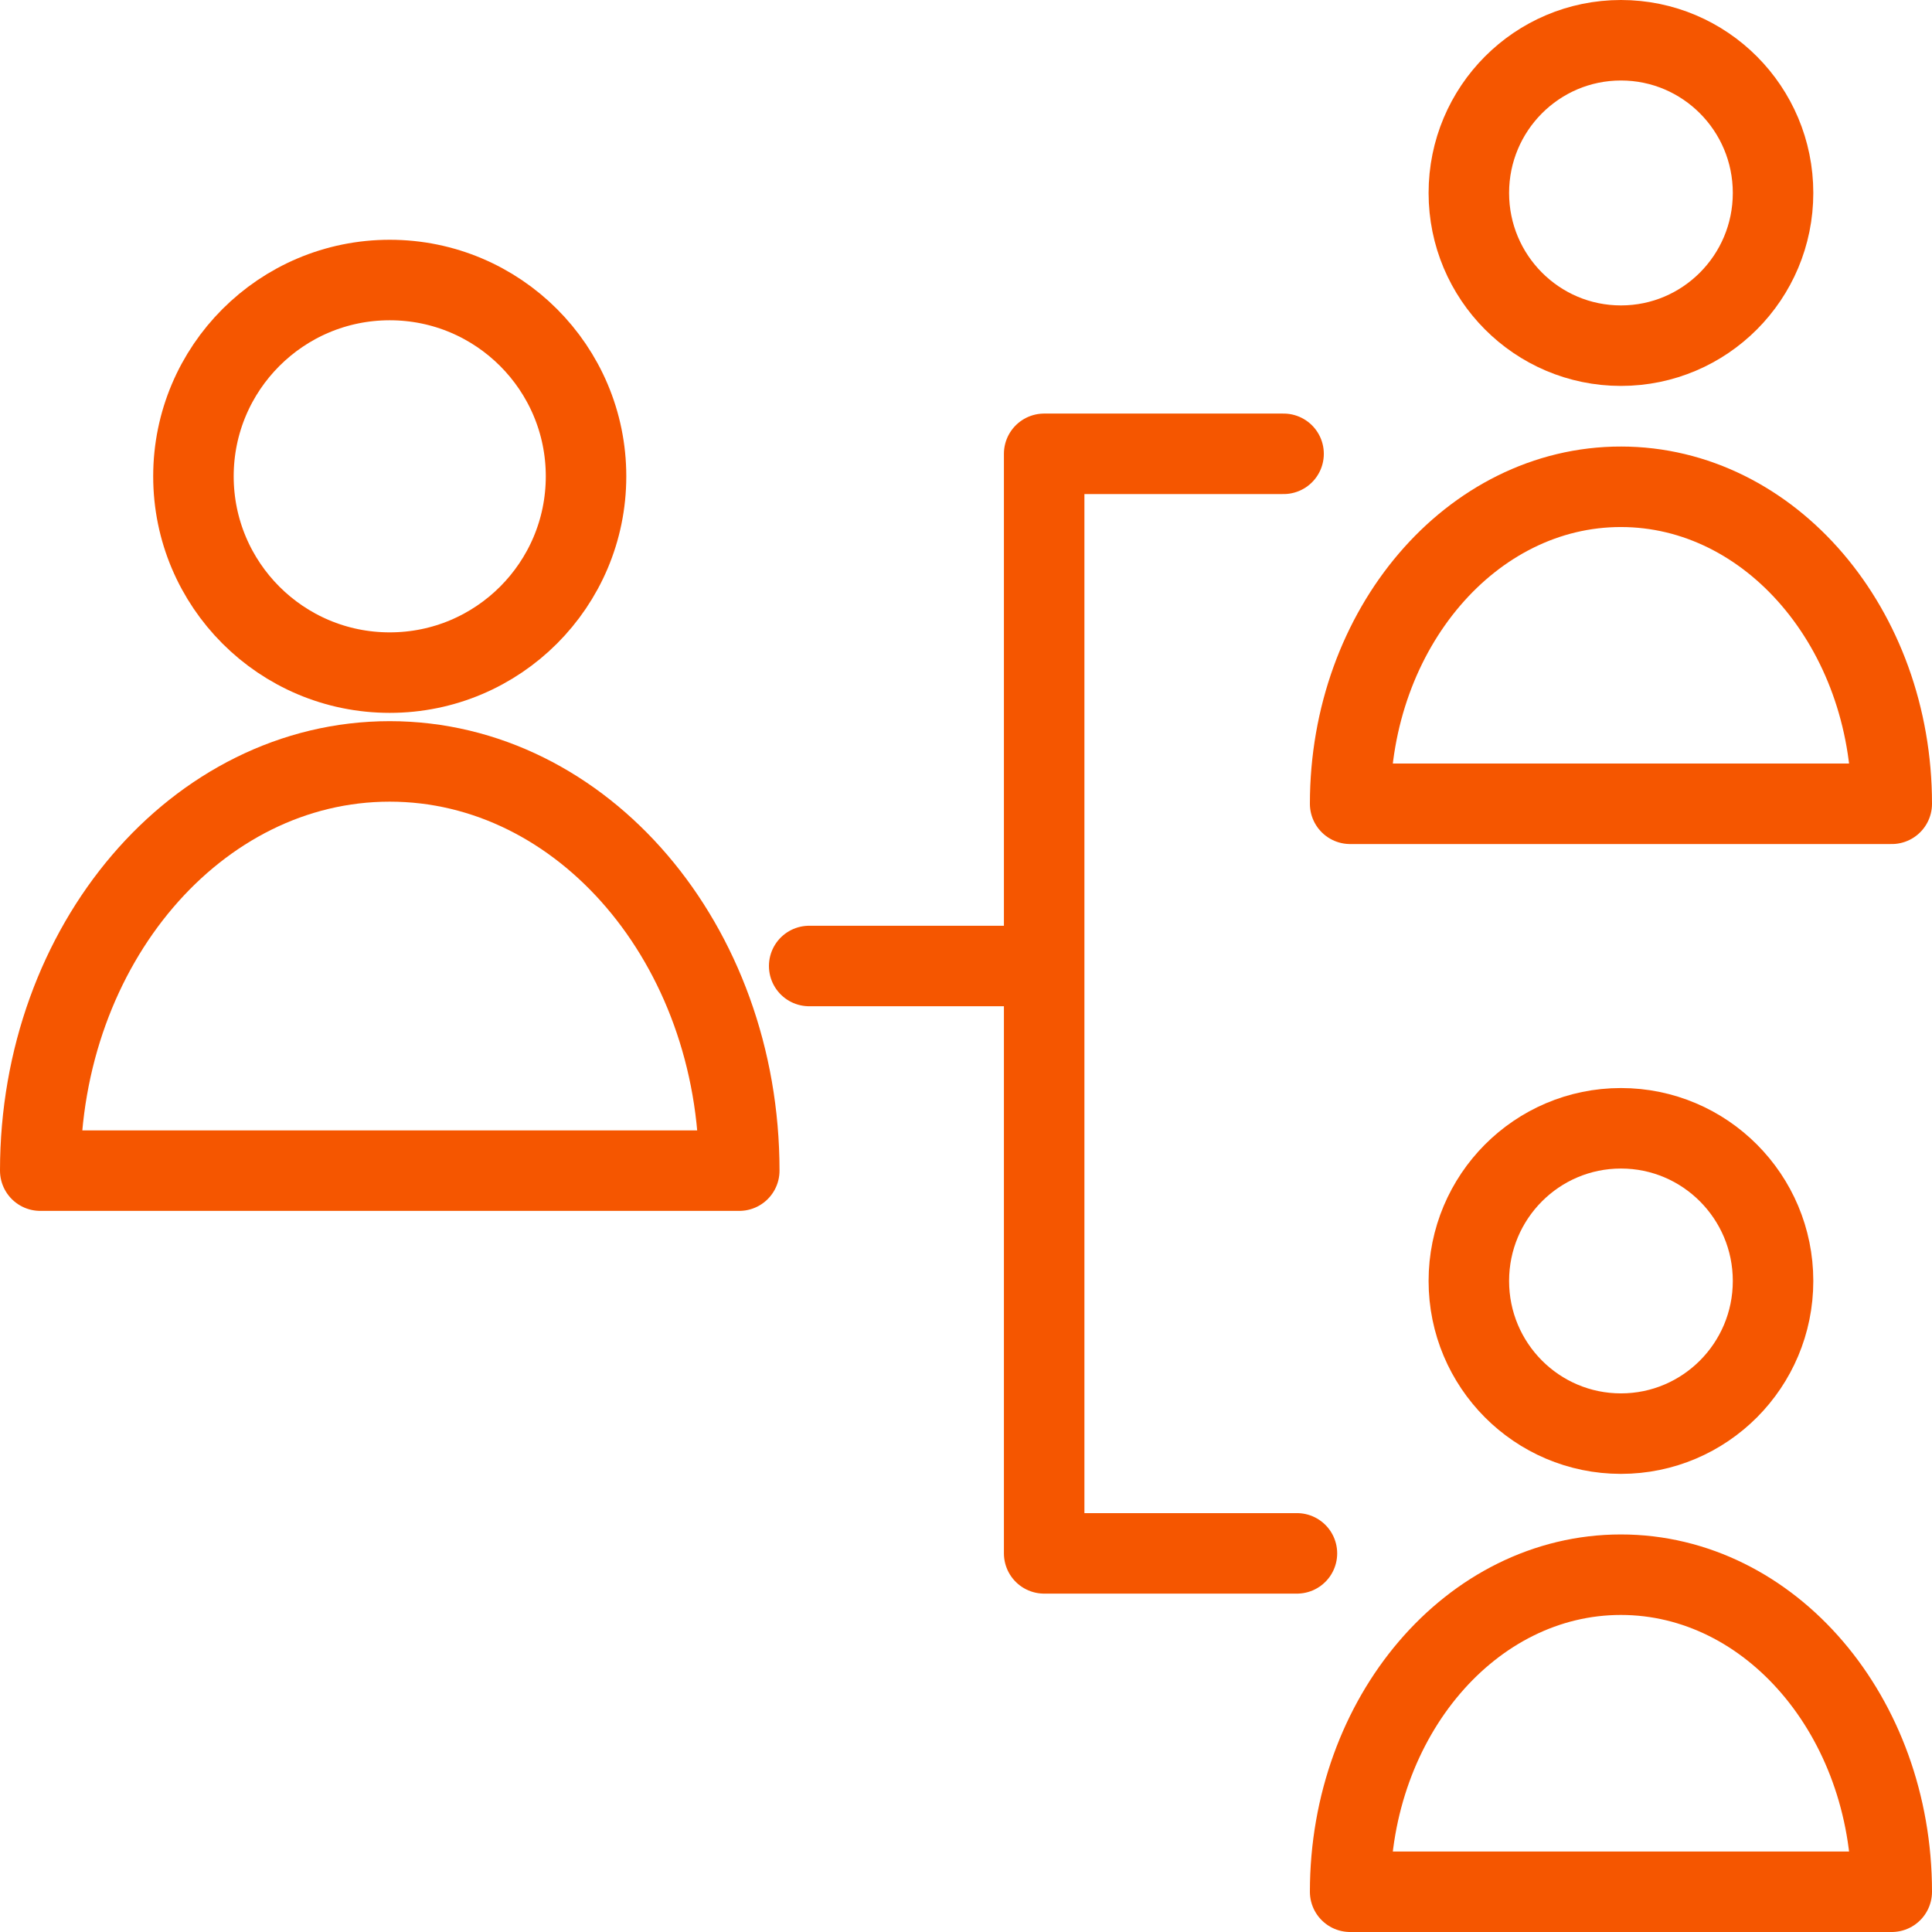
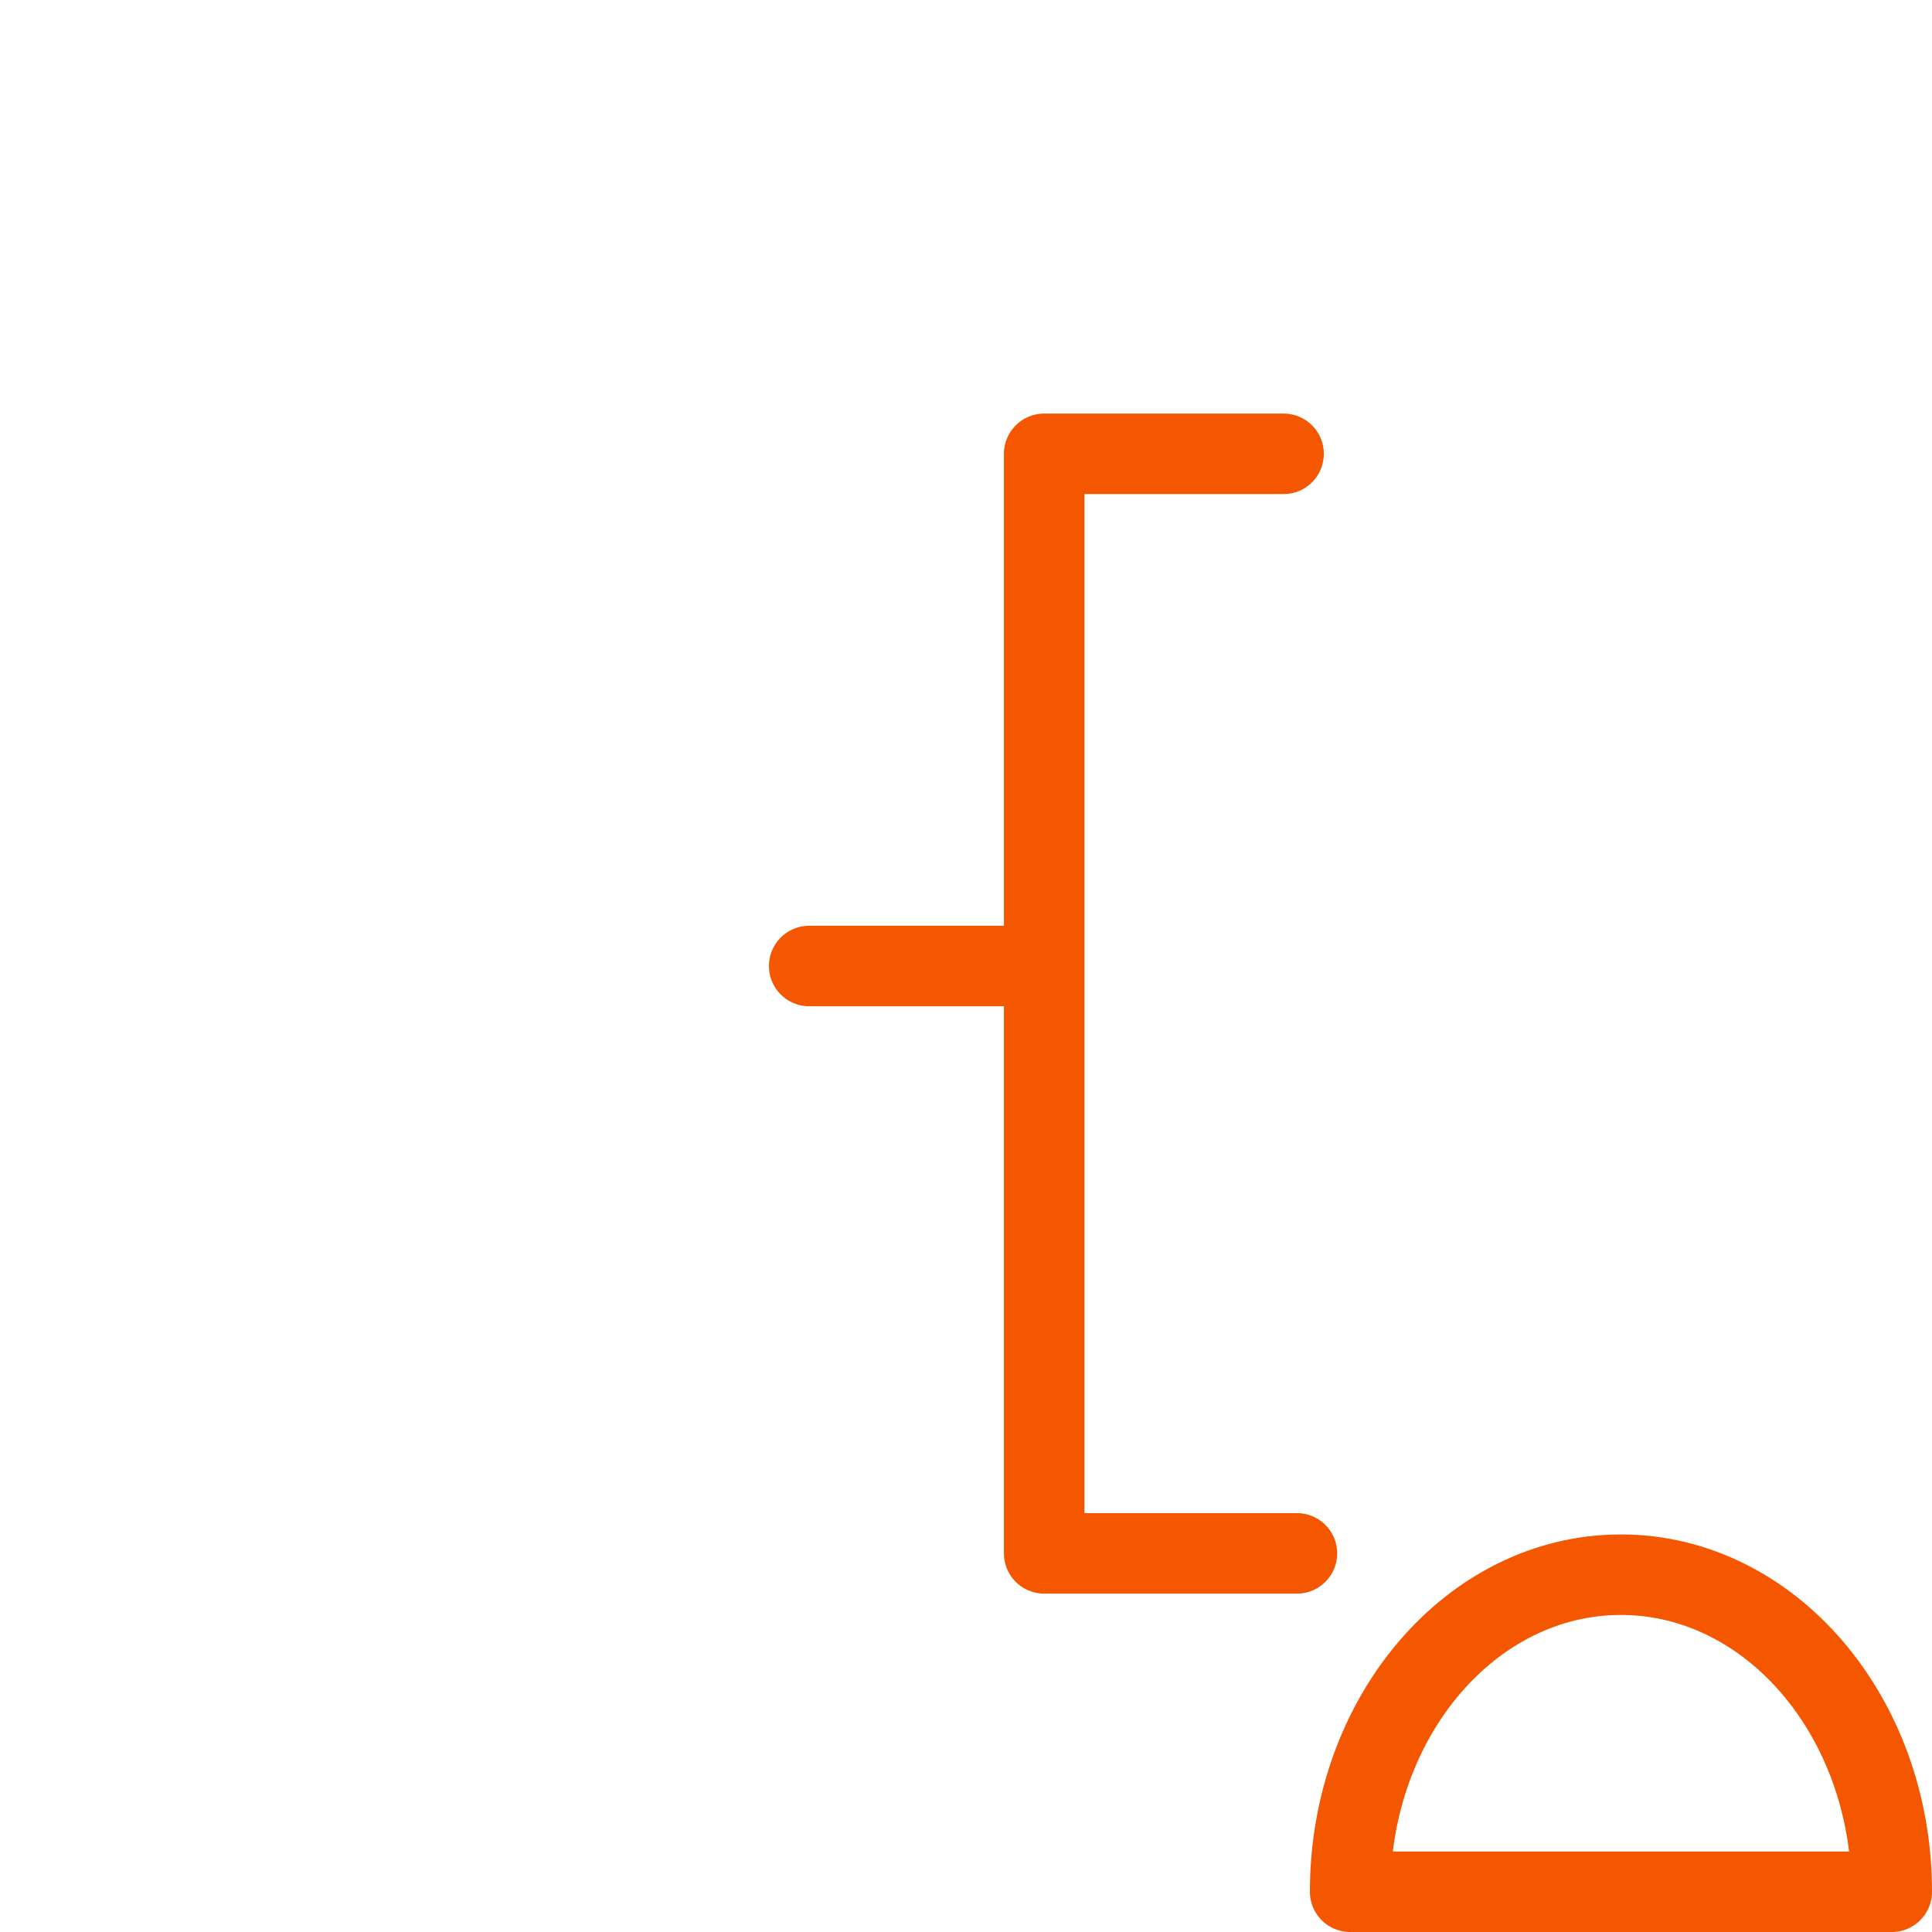
<svg xmlns="http://www.w3.org/2000/svg" width="48" height="48" fill="rgba(245,86,0,1)" viewBox="0 0 48 48">
  <g fill="none" stroke="rgba(245,86,0,1)" stroke-width="2" stroke-linecap="round" stroke-linejoin="round" stroke-miterlimit="10">
-     <circle cx="9.683" cy="11.834" r="4.877" />
-     <path d="M9.682 18.917C4.888 18.917 1 23.47 1 29.084h17.367c0-5.615-3.888-10.167-8.685-10.167z" />
-     <ellipse cx="40.272" cy="4.794" rx="3.779" ry="3.794" />
-     <path d="M40.27 12.094c-3.714 0-6.726 3.526-6.726 7.876H47c0-4.35-3.013-7.876-6.73-7.876z" />
-     <ellipse cx="40.272" cy="31.825" rx="3.779" ry="3.793" />
    <path d="M40.27 39.123c-3.714 0-6.726 3.527-6.726 7.877H47c0-4.35-3.013-7.877-6.73-7.877zM31.89 11.275h-5.948v27.318h6.28M20.104 24h5.838" />
  </g>
</svg>